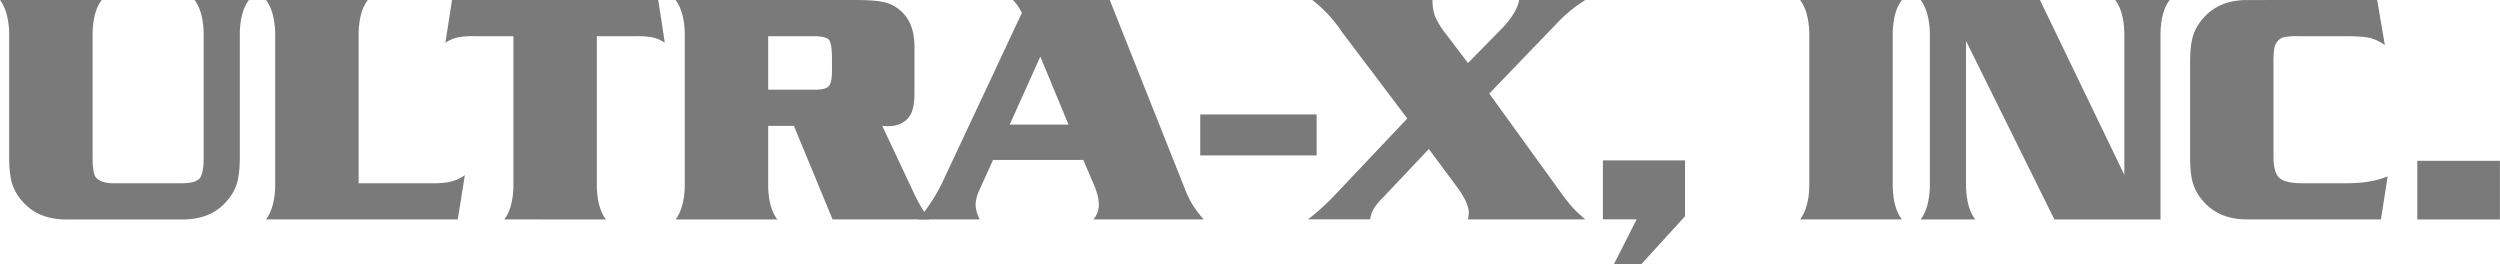
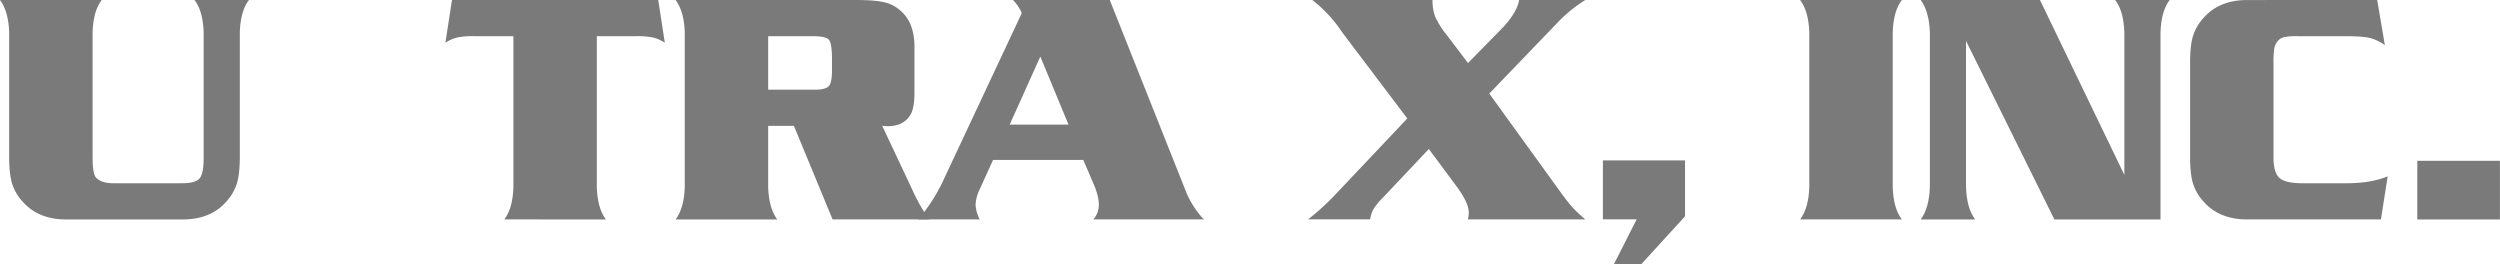
<svg xmlns="http://www.w3.org/2000/svg" viewBox="0 0 1306.21 138.15">
  <defs>
    <style>.cls-1{fill:#7a7a7a;}</style>
  </defs>
  <title>Asset 13</title>
  <g id="Layer_2" data-name="Layer 2">
    <g id="Layer_7" data-name="Layer 7">
      <path class="cls-1" d="M53.16,0q-4.45,5.72-4.78,17V82.3q0,7.49,1.42,10,2.61,3.53,9.91,3.44H95.07q7.05,0,9.2-2.52t2.14-10.92V17q-.34-11.16-4.79-17h28.47q-4.45,5.72-4.79,17V81.8q0,9-1.51,14a25.35,25.35,0,0,1-5.54,9.54q-8,9.15-22.26,9.32H34.1q-14.28-.17-22.26-9.32A24.71,24.71,0,0,1,6.3,95.83q-1.51-5-1.51-14V17Q4.44,6,0,0Z" />
-       <path class="cls-1" d="M242.88,91.46l-3.69,23.18H139q4.45-6,4.79-17V17Q143.45,6,139,0h53.17q-4.46,5.72-4.79,17V95.74h41Q237.68,95.57,242.88,91.46Z" />
      <path class="cls-1" d="M263.46,114.64q4.46-5.72,4.79-17V18.9H248a44.22,44.22,0,0,0-9.07.67,19.82,19.82,0,0,0-6.22,2.77L236.16,0H343.92l3.44,22.34a19.92,19.92,0,0,0-6.22-2.77,44.29,44.29,0,0,0-9.07-.67H311.83V97.67q.35,11.27,4.79,17Z" />
      <path class="cls-1" d="M414.8,65.76H401.36V97.67q.33,11.17,4.79,17H353q4.44-6,4.78-17V17Q357.44,6,353,0H447.3c6.5,0,11.39.39,14.7,1.18a18.93,18.93,0,0,1,8.56,4.45q7,6,7.23,18.14V48.46q0,7.82-2,11.34-3.61,6.12-11.84,6.13c-.73,0-1.74-.06-3-.17L476.61,99a95.73,95.73,0,0,0,8.82,15.62H435Zm-13.44-18.9h24.36q5.63,0,7.3-1.84t1.68-8.15V31.16c0-5.66-.53-9.11-1.59-10.37s-3.92-1.89-8.57-1.89H401.36Z" />
      <path class="cls-1" d="M529.27,0h50.56l40.23,101.12a49.58,49.58,0,0,0,8.9,13.52h-57.7a11.5,11.5,0,0,0,2.86-7.64q0-4.71-2.86-11.17L566,83.56H518.86l-7.14,15.71a19.89,19.89,0,0,0-2,7.89,18.8,18.8,0,0,0,2.18,7.48H479.72a89,89,0,0,0,13.69-21.59L533.89,6.8A24.18,24.18,0,0,0,529.27,0Zm29,65.09L543.55,29.56l-16,35.53Z" />
-       <path class="cls-1" d="M687.92,59.8V81.21H627.11V59.8Z" />
      <path class="cls-1" d="M778.12,48.88l35.27,48.79q5.37,7.49,7.85,10.29a66.56,66.56,0,0,0,7.1,6.68H767a23.4,23.4,0,0,0,.42-3.61q0-5.13-6.72-14.11L746.54,77.85l-23.6,25a38,38,0,0,0-5.17,6.13,16.3,16.3,0,0,0-1.89,5.63H683.46a127.13,127.13,0,0,0,14.45-13.19L735.28,61.9l-34-45A70.45,70.45,0,0,0,685.65,0h62.82a23.74,23.74,0,0,0,1.38,8.69,44.62,44.62,0,0,0,5.93,9.45L767,32.92l18.72-19.06q7-7.81,8-13.86h34.6a74,74,0,0,0-15.11,12.43Z" />
      <path class="cls-1" d="M837.49,83.82h42.92V113l-22.93,25.11H843.2l11.93-23.51H837.49Z" />
      <path class="cls-1" d="M993.7,114.64H940.54q4.46-6,4.79-17V17Q945,6,940.54,0H993.7q-4.46,5.72-4.78,17V97.67Q989.25,108.94,993.7,114.64Z" />
      <path class="cls-1" d="M1065.85,0l44.09,91.38V17q-.35-11.25-4.79-17h28.47q-4.45,5.72-4.79,17v97.68H1073.4l-46.19-93.31V97.67q.35,11.17,4.79,17h-28.47q4.46-6,4.79-17V17q-.35-11-4.79-17Z" />
      <path class="cls-1" d="M1242.05,0l4,23.6a22.7,22.7,0,0,0-8.19-3.86c-2.61-.56-7-.84-13.23-.84h-24a34.3,34.3,0,0,0-7.22.5,6.29,6.29,0,0,0-3.36,2.1,8,8,0,0,0-1.76,3.78,50.23,50.23,0,0,0-.42,8.15V82.05q0,8.07,3.06,10.88t12,2.81h22.67q13,.09,21.92-3.61L1244,114.64H1173.6q-14.28-.17-22.26-9.32a24.71,24.71,0,0,1-5.54-9.49q-1.52-5-1.51-14v-49q0-9,1.51-14a24.71,24.71,0,0,1,5.54-9.49q8-9.15,22.26-9.32Z" />
      <path class="cls-1" d="M1263,84h43.17v30.66H1263Z" />
    </g>
  </g>
</svg>